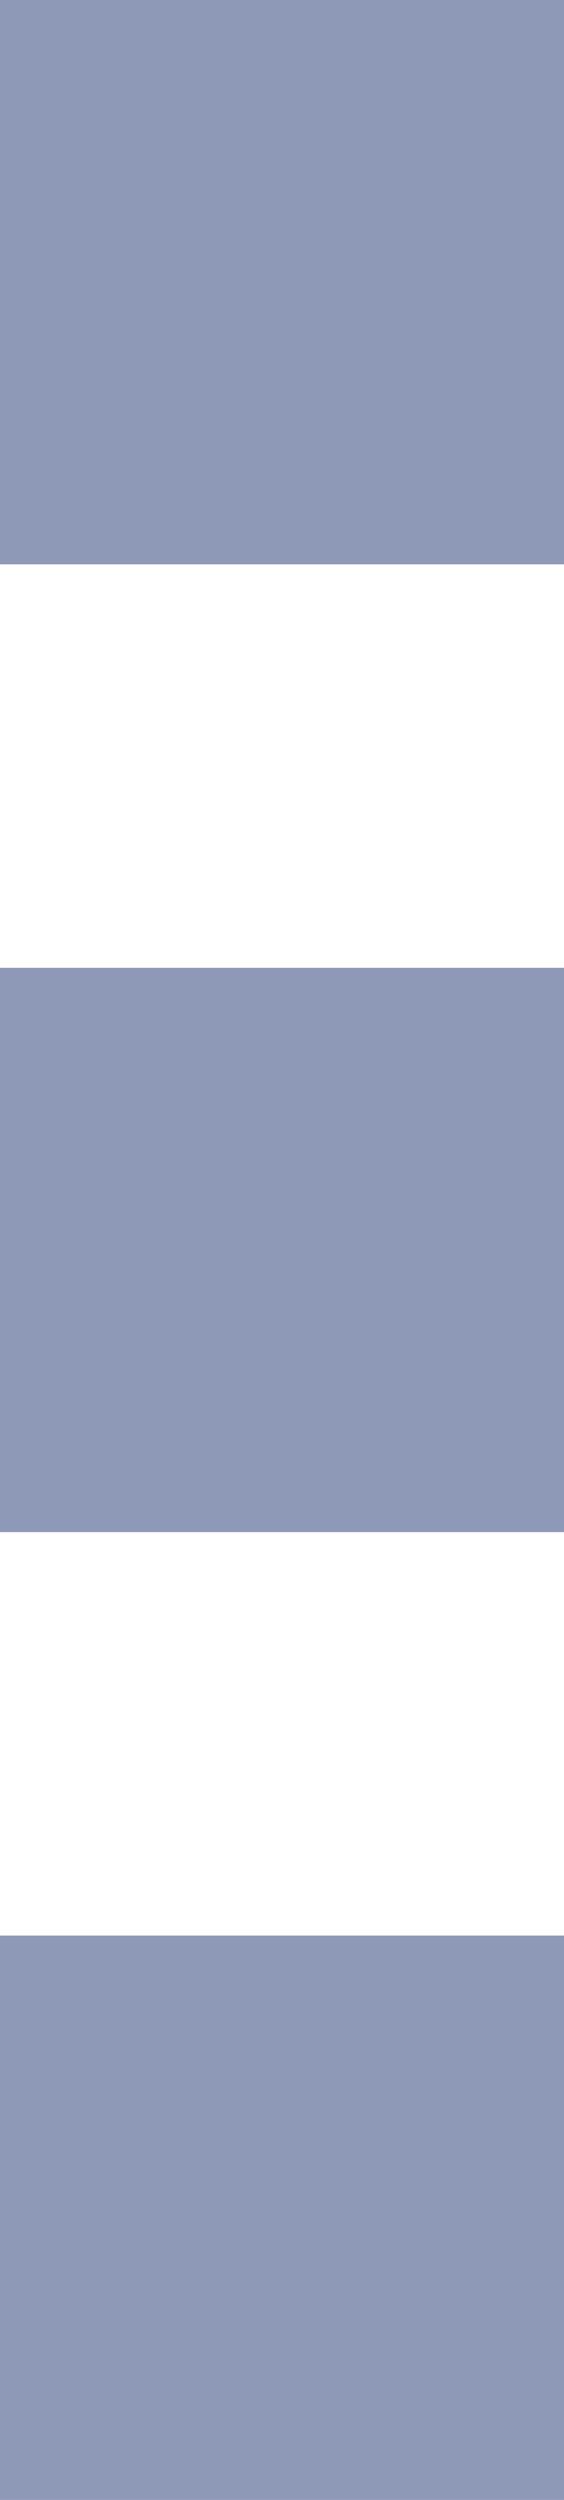
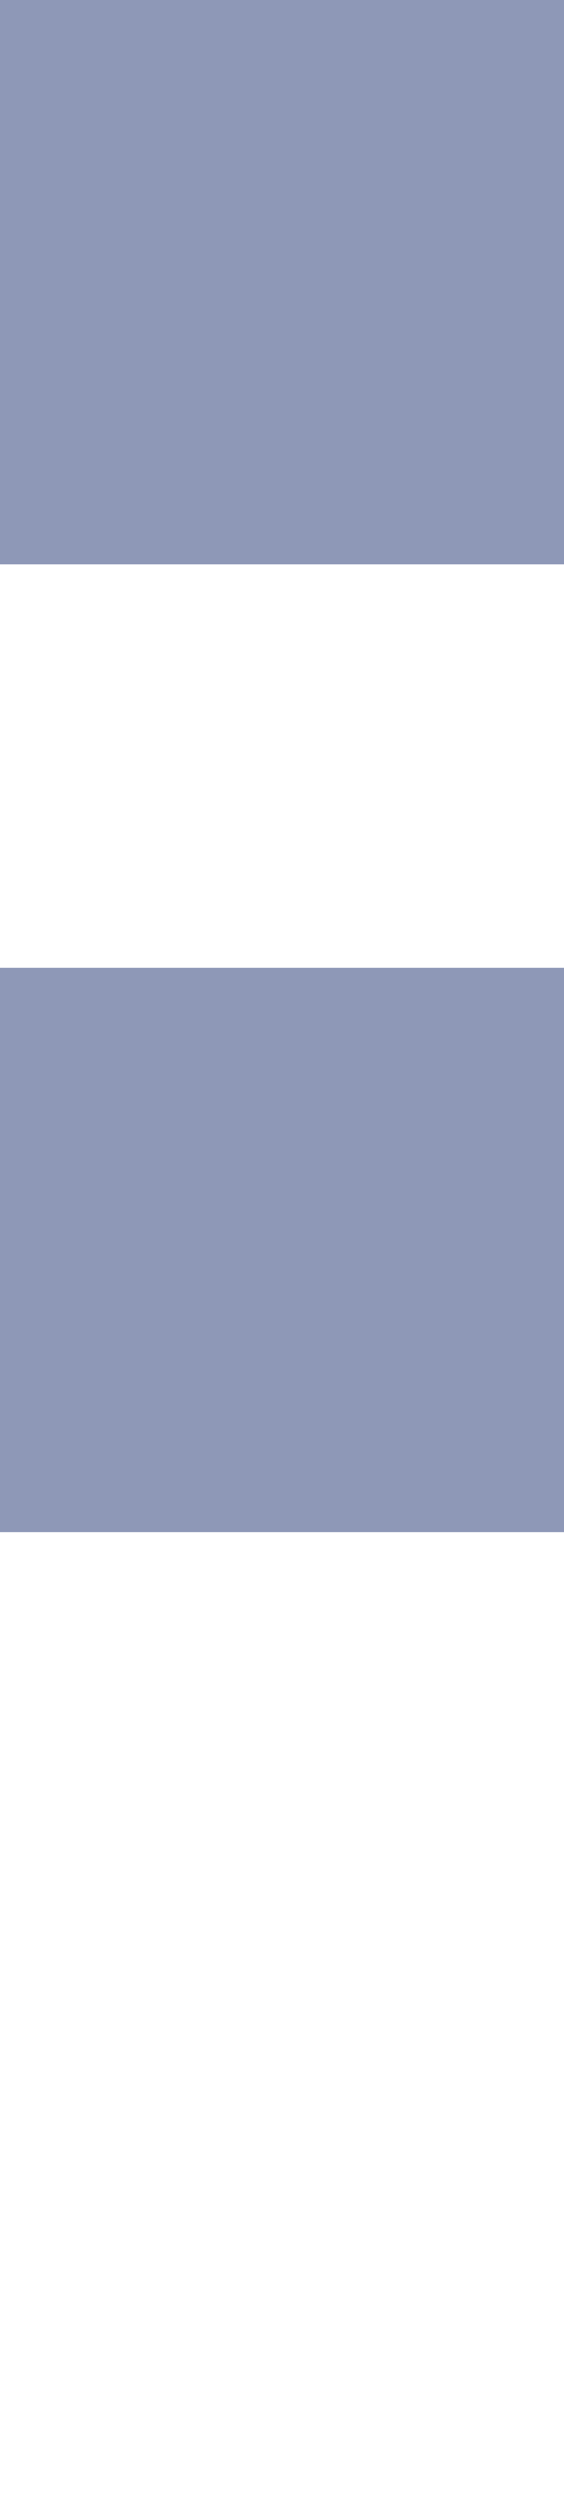
<svg xmlns="http://www.w3.org/2000/svg" id="Gruppe_52" data-name="Gruppe 52" width="9.858" height="43.669" viewBox="0 0 9.858 43.669">
  <rect id="Rechteck_140" data-name="Rechteck 140" width="9.858" height="9.858" transform="translate(0)" fill="#8e98b7" />
  <rect id="Rechteck_141" data-name="Rechteck 141" width="9.858" height="9.858" transform="translate(0 16.906)" fill="#8e98b7" />
-   <rect id="Rechteck_142" data-name="Rechteck 142" width="9.858" height="9.858" transform="translate(0 33.811)" fill="#8e98b7" />
</svg>